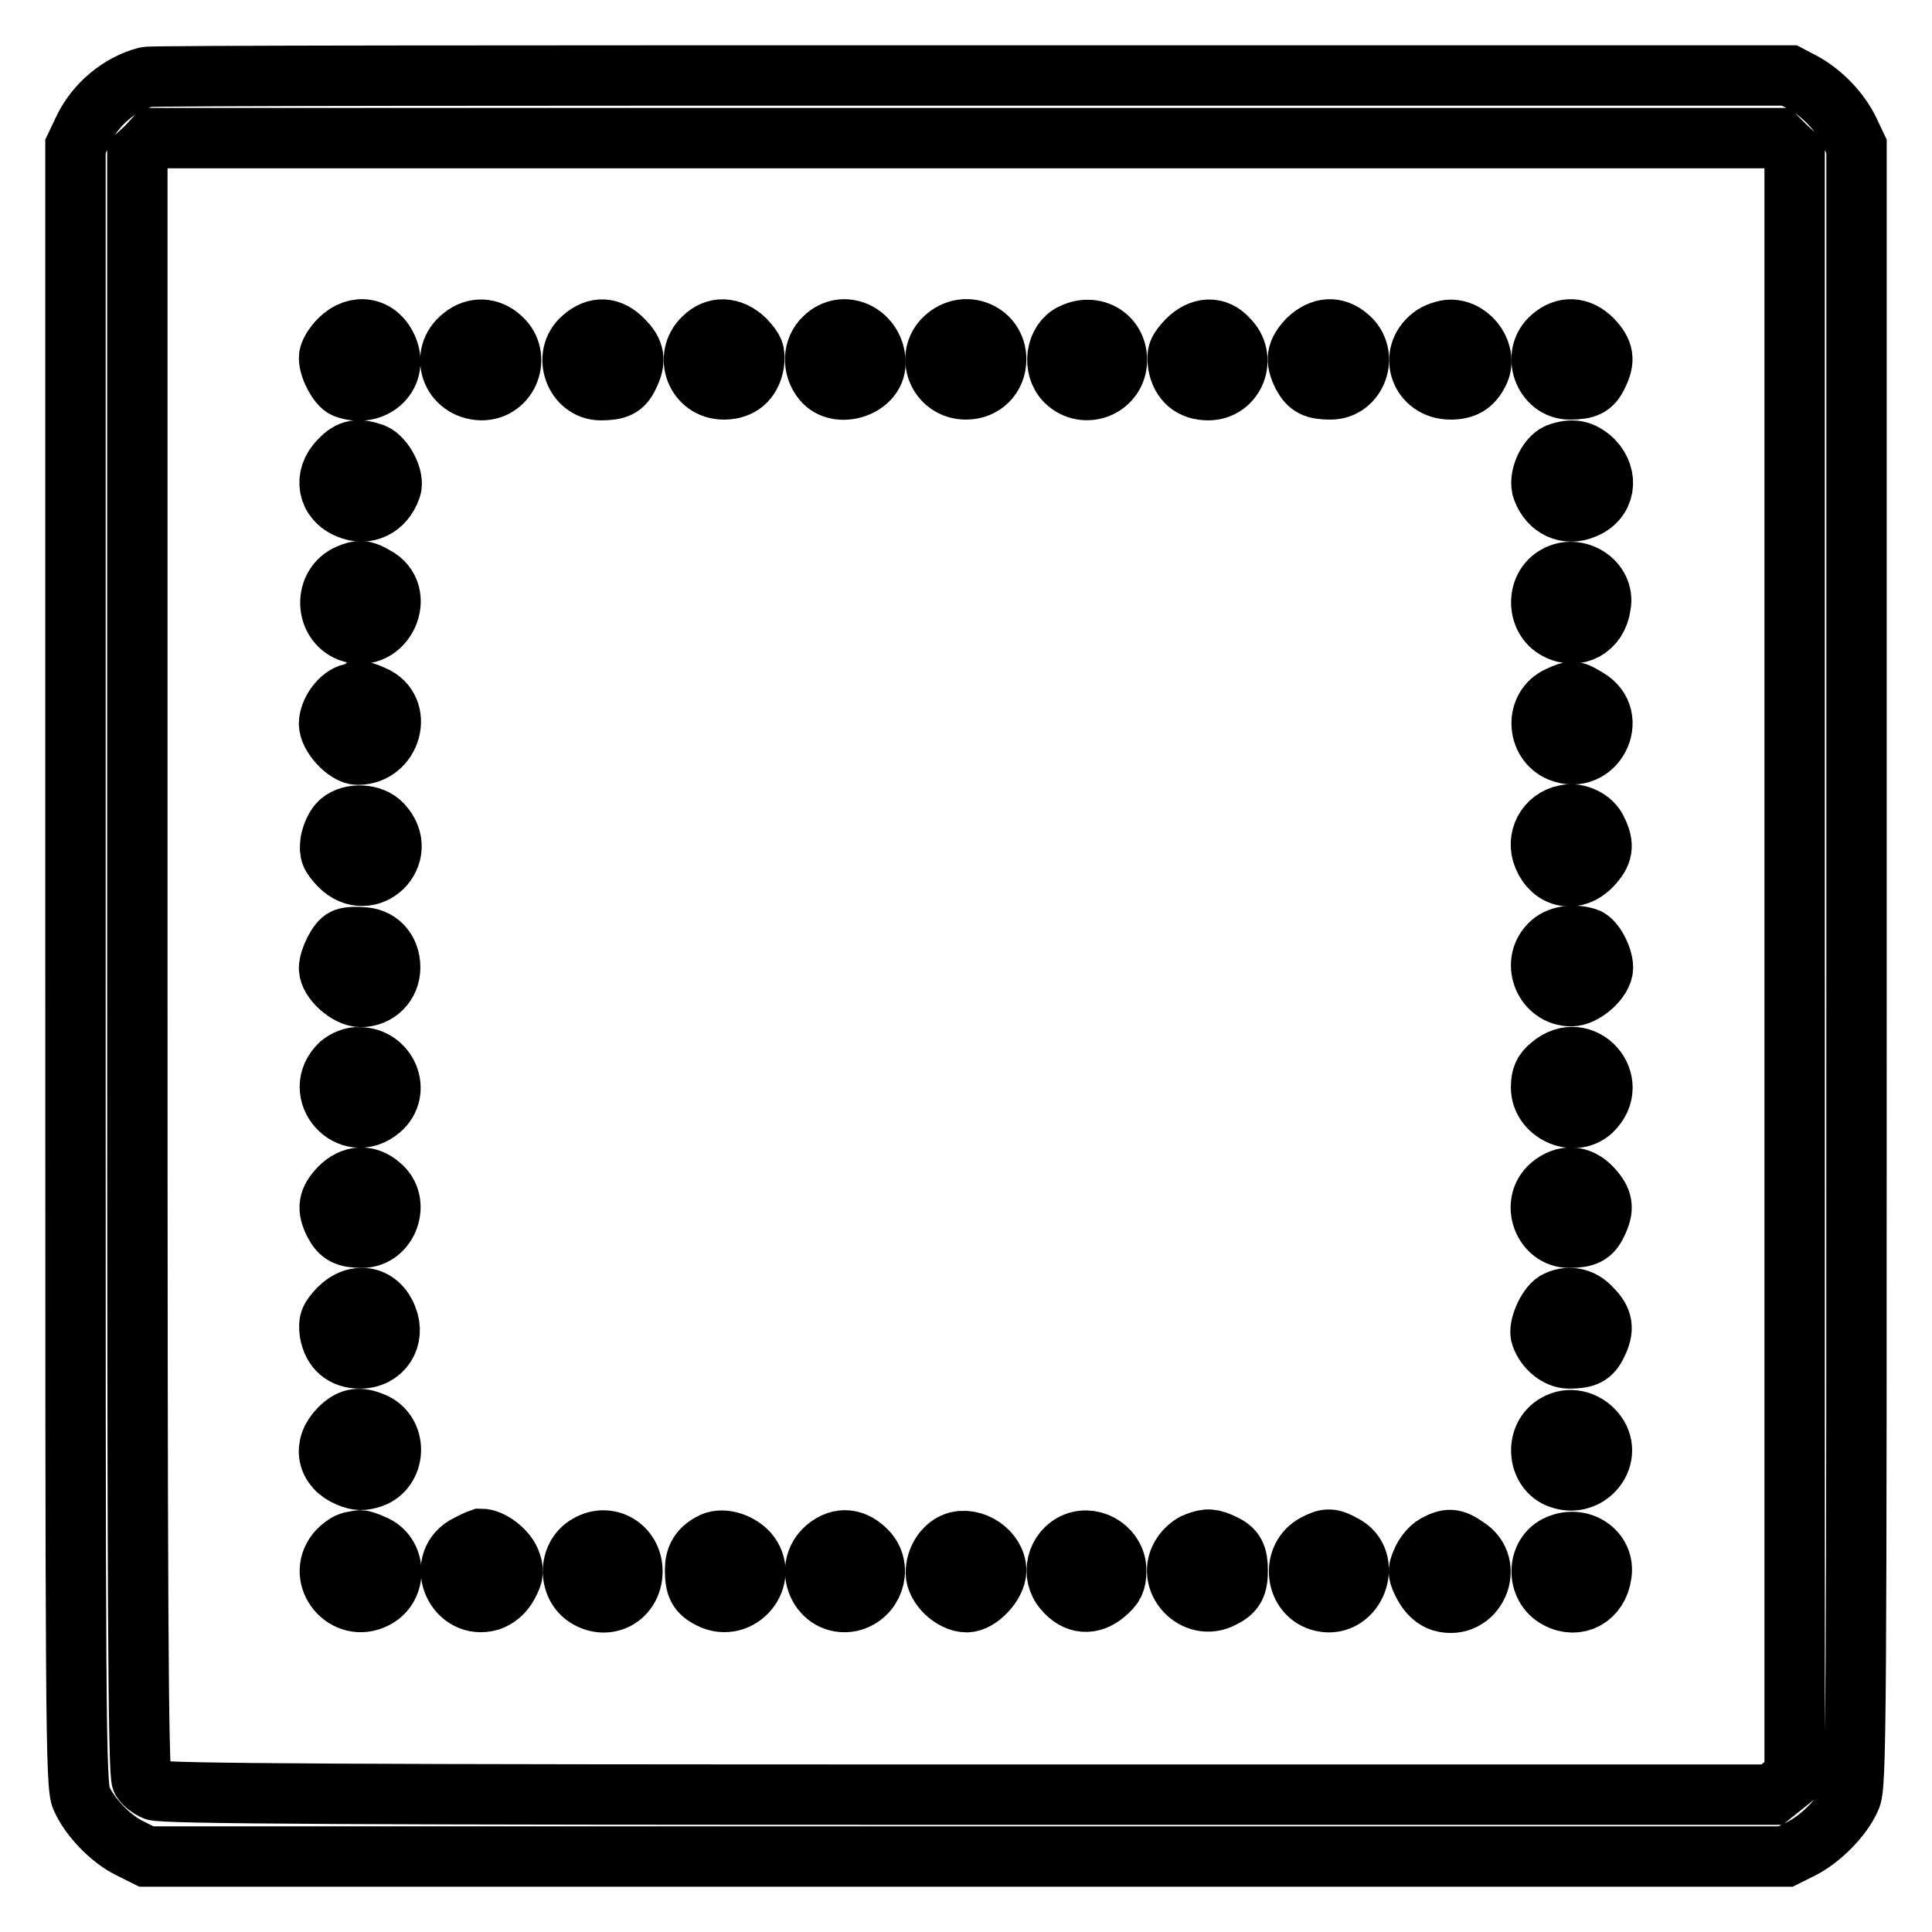
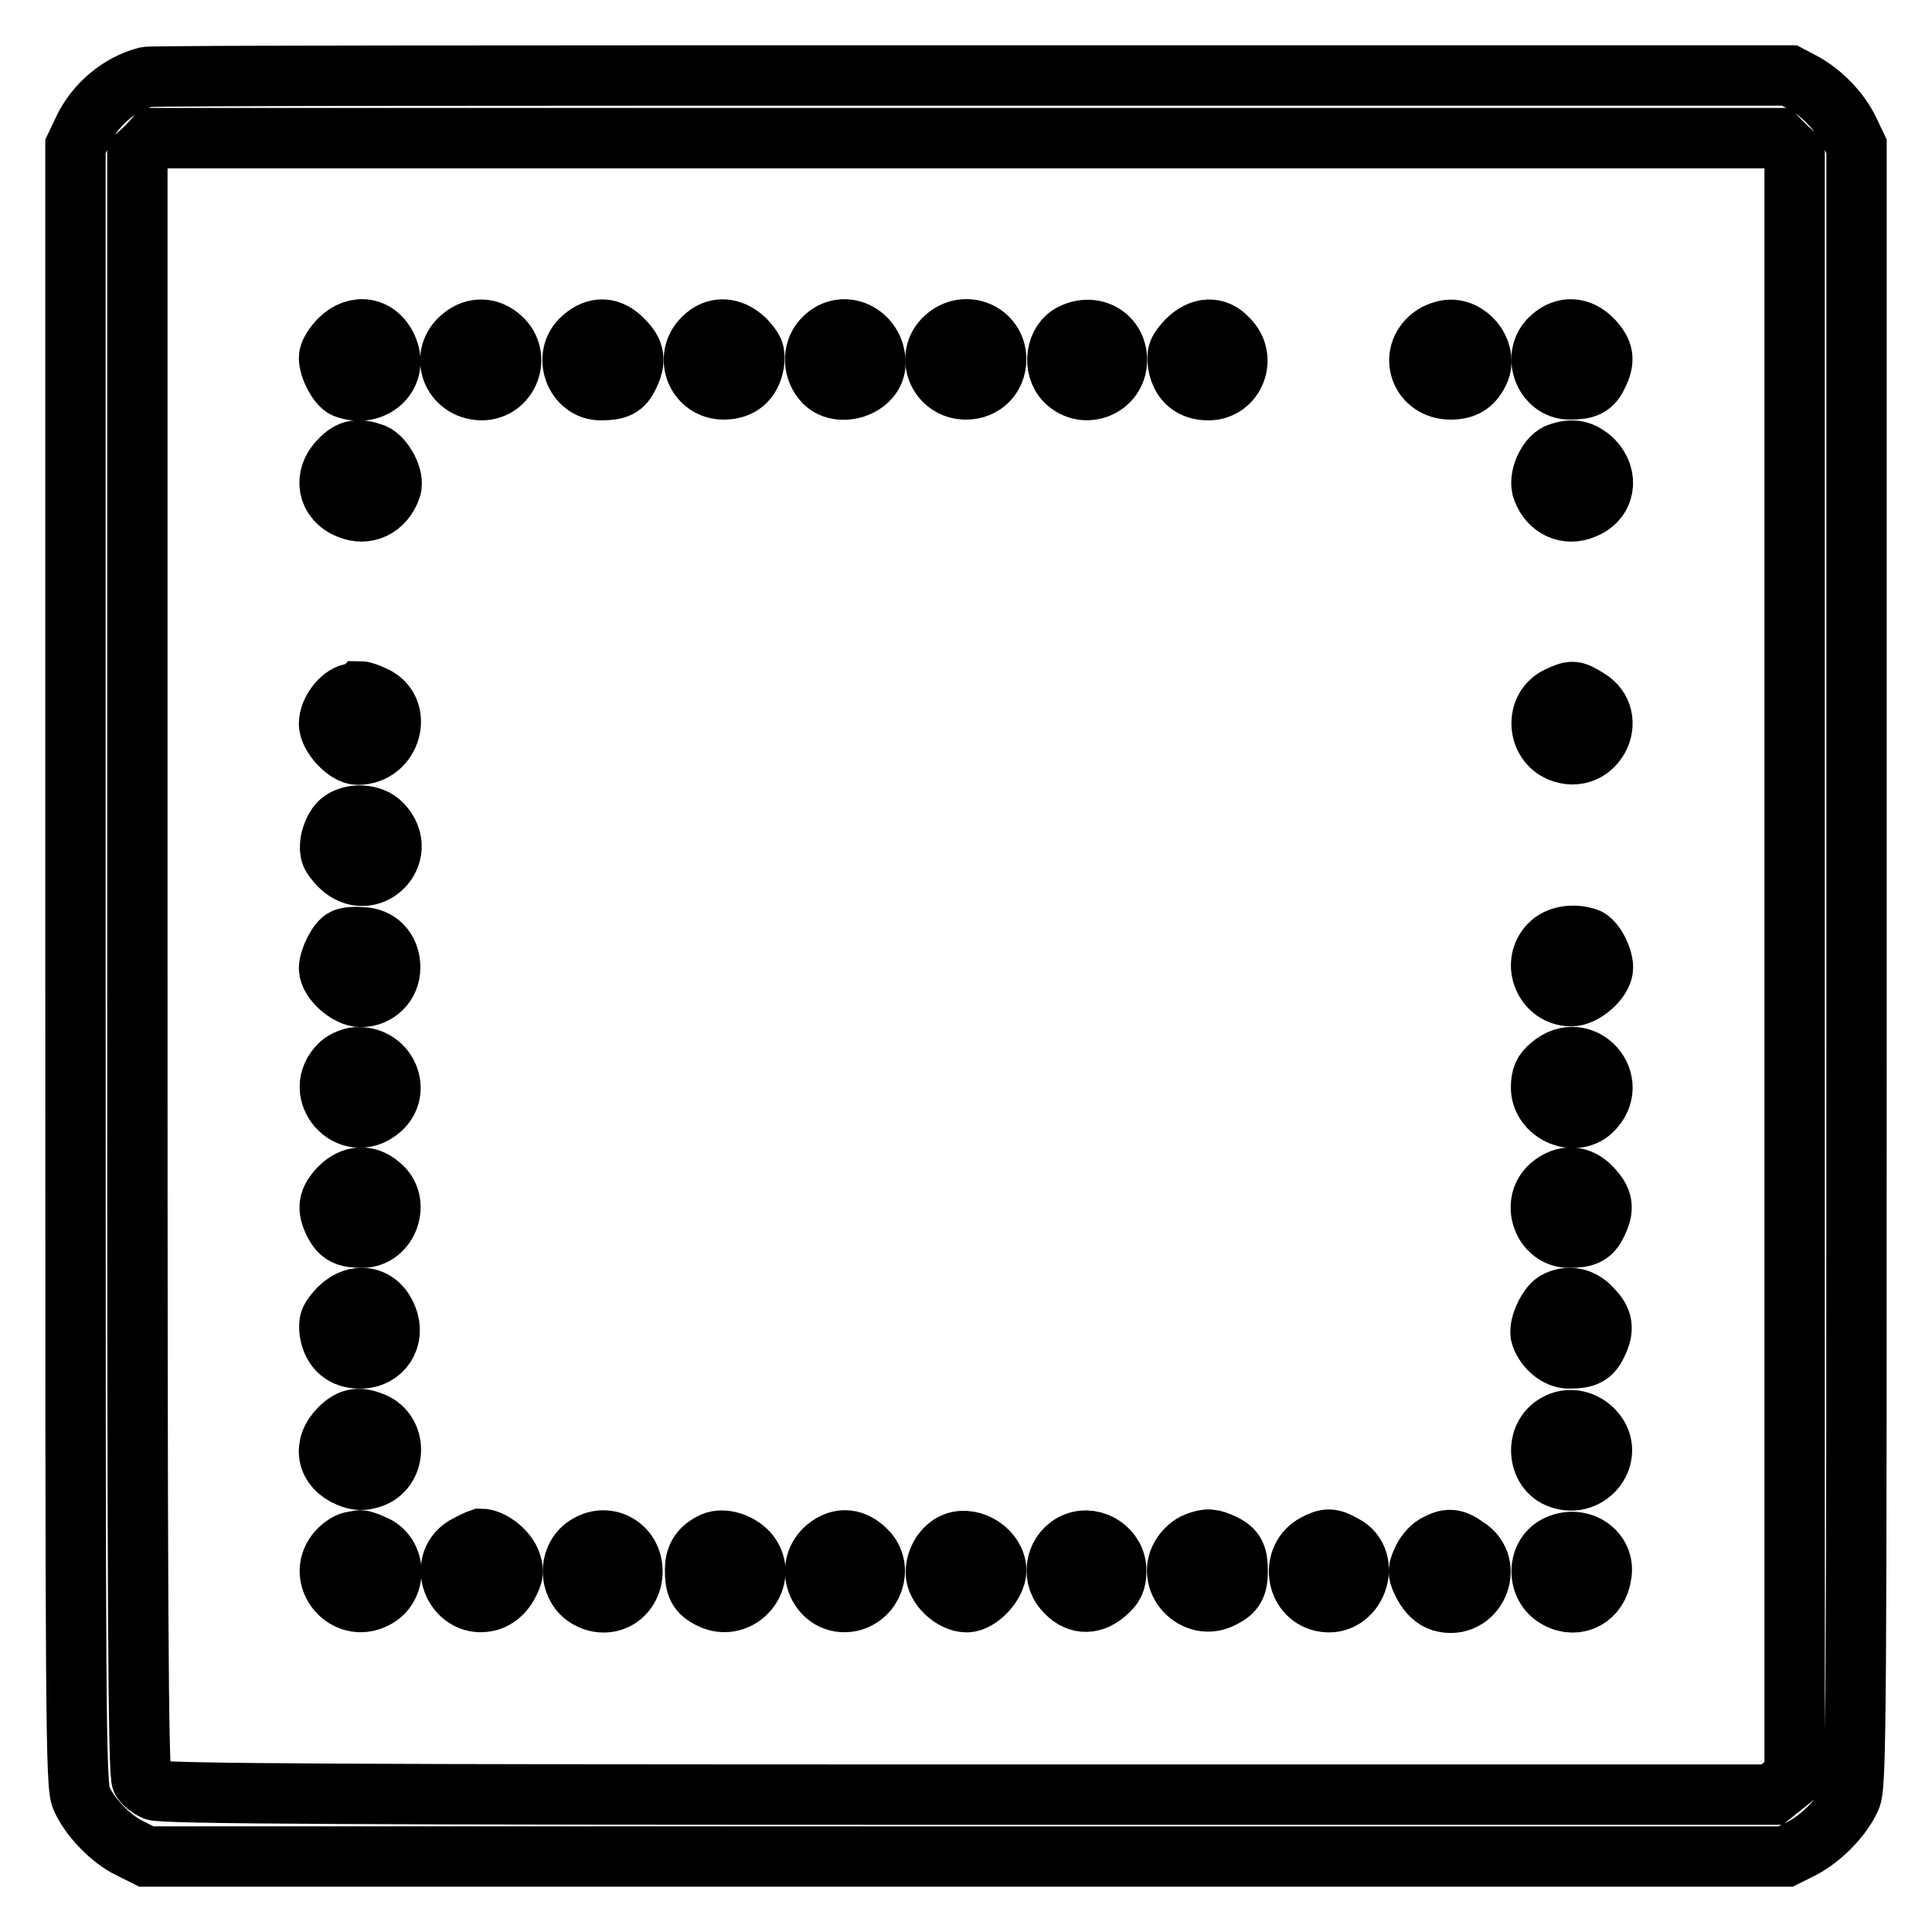
<svg xmlns="http://www.w3.org/2000/svg" version="1.1" x="0px" y="0px" viewBox="0 0 256 256" enable-background="new 0 0 256 256" xml:space="preserve">
  <g>
    <g>
      <g>
        <path stroke-width="8" fill-opacity="0" stroke="#000000" d="M19.4,10.2c-3.5,0.9-6.8,3.6-8.4,7.1l-1,2.1V128c0,100,0,108.7,0.8,110.3c1.1,2.5,3.9,5.4,6.4,6.6l2.2,1.1H128h108.6l2.2-1.1c2.5-1.3,5.3-4.1,6.4-6.6C246,236.8,246,228,246,128V19.4l-1-2.1c-1.2-2.5-3.5-4.9-6-6.3l-1.9-1L128.9,10C69.5,10,20.2,10,19.4,10.2z M236.6,19.4l1.2,1.1V128v107.4l-1.5,1.2l-1.5,1.2H128.2c-80.2,0-107-0.1-107.8-0.6c-0.6-0.3-1.3-0.8-1.6-1.3c-0.5-0.6-0.6-24.4-0.6-108.1V20.6l1.2-1.1l1.1-1.2H128h107.5L236.6,19.4z" />
        <path stroke-width="8" fill-opacity="0" stroke="#000000" d="M45,45c-0.8,0.8-1.4,1.8-1.4,2.4c0,1.4,1.2,3.6,2.1,4c3.7,1.4,7.1-1.6,5.7-5.1C50.2,43.3,47.2,42.8,45,45z" />
        <path stroke-width="8" fill-opacity="0" stroke="#000000" d="M61.3,44.6c-3.1,2.4-1.5,7,2.5,7.1c3.6,0,5.3-4.5,2.6-6.9C64.9,43.4,62.9,43.3,61.3,44.6z" />
        <path stroke-width="8" fill-opacity="0" stroke="#000000" d="M77.2,44.8c-2.7,2.3-1,6.9,2.4,6.9c2.2,0,3-0.4,3.7-1.9c1-2,0.8-3.2-0.7-4.7C80.9,43.3,79,43.2,77.2,44.8z" />
        <path stroke-width="8" fill-opacity="0" stroke="#000000" d="M93.2,44.8c-2.6,2.5-0.9,6.8,2.7,6.8c2.2,0,3.6-1.2,4-3.4c0.2-1.5,0-1.9-1.2-3.2C96.9,43.3,94.8,43.2,93.2,44.8z" />
        <path stroke-width="8" fill-opacity="0" stroke="#000000" d="M109.2,44.8c-1.5,1.4-1.6,3.9-0.2,5.6c2,2.5,7,0.9,7-2.3C116,44.3,111.8,42.2,109.2,44.8z" />
        <path stroke-width="8" fill-opacity="0" stroke="#000000" d="M125.2,44.8c-2.6,2.4-0.9,6.8,2.8,6.8c2.3,0,4-1.7,4-4C132,44.1,127.9,42.3,125.2,44.8z" />
        <path stroke-width="8" fill-opacity="0" stroke="#000000" d="M142.1,44.2c-2.2,1-2.7,4.5-0.9,6.3c2.5,2.5,6.8,0.8,6.8-2.8C148,44.6,145,42.8,142.1,44.2z" />
        <path stroke-width="8" fill-opacity="0" stroke="#000000" d="M157.3,45.1c-1.2,1.3-1.4,1.7-1.2,3.2c0.4,2.2,1.8,3.4,4,3.4c3.5,0,5.2-4.3,2.6-6.8C161.2,43.2,159.1,43.3,157.3,45.1z" />
-         <path stroke-width="8" fill-opacity="0" stroke="#000000" d="M173.3,45c-1.5,1.6-1.7,2.7-0.7,4.7c0.8,1.5,1.6,1.9,3.7,1.9c3.5,0,5.1-4.6,2.4-6.9C177,43.2,175.1,43.3,173.3,45z" />
        <path stroke-width="8" fill-opacity="0" stroke="#000000" d="M189.7,44.6c-3.1,2.4-1.5,7,2.5,7c1.8,0,2.9-0.6,3.7-2.2c1.3-2.4-0.9-5.7-3.7-5.7C191.5,43.7,190.3,44.1,189.7,44.6z" />
        <path stroke-width="8" fill-opacity="0" stroke="#000000" d="M205.6,44.7c-2.7,2.3-1,6.9,2.4,6.9c2.2,0,3-0.4,3.7-1.9c1-2,0.8-3.1-0.7-4.7C209.3,43.3,207.3,43.2,205.6,44.7z" />
        <path stroke-width="8" fill-opacity="0" stroke="#000000" d="M45,61c-2.2,2.2-1.6,5.3,1.2,6.4c2.3,1,4.7-0.1,5.6-2.7c0.5-1.3-0.9-4-2.3-4.6C47.5,59.4,46.4,59.5,45,61z" />
        <path stroke-width="8" fill-opacity="0" stroke="#000000" d="M206.4,60.1c-1.4,0.6-2.6,3.3-2,4.8c0.9,2.4,3.2,3.5,5.5,2.5c2.8-1.1,3.3-4.2,1.2-6.4C209.6,59.6,208.3,59.4,206.4,60.1z" />
-         <path stroke-width="8" fill-opacity="0" stroke="#000000" d="M46.2,76.1c-3.3,1.4-3.2,6.3,0.1,7.6c4.6,1.7,7.7-5.1,3.4-7.3C48.2,75.5,47.6,75.5,46.2,76.1z" />
-         <path stroke-width="8" fill-opacity="0" stroke="#000000" d="M206.2,76.3c-2.7,1.5-2.6,5.7,0.1,7.1c2.6,1.4,5.4-0.1,5.8-3.2C212.7,77.1,209,74.7,206.2,76.3z" />
        <path stroke-width="8" fill-opacity="0" stroke="#000000" d="M46.6,91.9c-1.5,0.3-3,2.4-3,4s2.3,4.1,3.8,4.1c4.5,0,6.1-6.1,2.1-7.8c-0.8-0.4-1.6-0.6-1.7-0.6C47.7,91.7,47.1,91.8,46.6,91.9z" />
        <path stroke-width="8" fill-opacity="0" stroke="#000000" d="M206.5,92.3c-3.1,1.4-2.9,6,0.2,7.3c4.6,1.9,7.9-4.5,3.7-7C208.6,91.5,208.4,91.4,206.5,92.3z" />
-         <path stroke-width="8" fill-opacity="0" stroke="#000000" d="M207.4,108c-2.5,0.5-3.9,3.1-2.9,5.5c1.2,2.9,4.2,3.5,6.4,1.2c1.5-1.6,1.7-2.7,0.7-4.7C211,108.6,209,107.6,207.4,108z" />
        <path stroke-width="8" fill-opacity="0" stroke="#000000" d="M45.1,108.9c-0.6,0.5-1.1,1.6-1.3,2.6c-0.2,1.5,0,1.9,1.2,3.2c3.9,3.9,9.4-1.5,5.6-5.5C49.3,107.8,46.5,107.7,45.1,108.9z" />
        <path stroke-width="8" fill-opacity="0" stroke="#000000" d="M45.6,124.4c-0.8,0.3-2,2.7-2,3.9c0,1.6,2.5,3.8,4.2,3.8c2.2,0,3.9-1.7,3.9-3.9c0-2.4-1.6-4-3.8-4C47,124.1,45.9,124.2,45.6,124.4z" />
        <path stroke-width="8" fill-opacity="0" stroke="#000000" d="M205.3,125.2c-2.4,2.5-0.6,6.8,2.9,6.8c1.7,0,4.2-2.2,4.2-3.8c0-1.4-1.2-3.6-2.1-3.9C208.5,123.7,206.4,124,205.3,125.2z" />
        <path stroke-width="8" fill-opacity="0" stroke="#000000" d="M45.1,141c-3.9,3.7,1.2,9.5,5.3,6c2.8-2.4,0.9-6.9-2.8-6.9C46.8,140,45.7,140.5,45.1,141z" />
        <path stroke-width="8" fill-opacity="0" stroke="#000000" d="M205.5,141.2c-1,0.8-1.3,1.5-1.3,2.9c0,3.3,4.3,5.3,6.7,3.1C214.9,143.4,209.7,137.6,205.5,141.2z" />
        <path stroke-width="8" fill-opacity="0" stroke="#000000" d="M45,157.4c-1.5,1.6-1.7,2.7-0.7,4.7c0.8,1.5,1.6,1.9,3.7,1.9c3.4,0,5.1-4.7,2.4-6.9C48.7,155.6,46.7,155.7,45,157.4z" />
        <path stroke-width="8" fill-opacity="0" stroke="#000000" d="M205.5,157.1c-2.7,2.3-1,6.9,2.4,6.9c2.2,0,3-0.4,3.7-1.9c1-2,0.8-3.1-0.7-4.7C209.3,155.7,207.3,155.6,205.5,157.1z" />
        <path stroke-width="8" fill-opacity="0" stroke="#000000" d="M44.9,173.4c-1.2,1.3-1.4,1.7-1.2,3.2c0.4,2.2,1.8,3.4,4,3.4c3,0,4.7-2.7,3.6-5.4C50.2,171.7,47.2,171.1,44.9,173.4z" />
        <path stroke-width="8" fill-opacity="0" stroke="#000000" d="M206.1,172.5c-1.1,0.7-2.3,3.4-1.9,4.5c0.6,1.7,2.2,3,3.7,3c2.2,0,3-0.4,3.7-1.9c1-2,0.8-3.2-0.7-4.7C209.6,171.9,207.7,171.6,206.1,172.5z" />
        <path stroke-width="8" fill-opacity="0" stroke="#000000" d="M45,189.3c-2.3,2.3-1.7,5.2,1.2,6.4c1.2,0.5,1.9,0.5,3.1,0.1c3.1-1.1,3.4-5.7,0.4-7.2C47.7,187.7,46.5,187.8,45,189.3z" />
        <path stroke-width="8" fill-opacity="0" stroke="#000000" d="M206.2,188.7c-2.9,1.6-2.5,6.2,0.5,7.2c3.9,1.4,7.3-3.1,4.6-6.2C210,188.2,207.9,187.7,206.2,188.7z" />
        <path stroke-width="8" fill-opacity="0" stroke="#000000" d="M46.6,204.3c-0.6,0.1-1.5,0.8-2,1.4c-2.7,3.4,1.2,8.1,5.1,6.1c3-1.5,2.8-5.9-0.2-7.1c-0.8-0.4-1.6-0.6-1.7-0.6C47.7,204.1,47.1,204.2,46.6,204.3z" />
        <path stroke-width="8" fill-opacity="0" stroke="#000000" d="M61.6,204.9c-3.9,2.4-1.1,8.5,3.3,7.2c0.9-0.3,1.8-1,2.4-2.1c0.8-1.5,0.8-1.9,0.3-3.2c-0.6-1.4-2.5-2.9-3.9-2.9C63.4,204,62.5,204.4,61.6,204.9z" />
        <path stroke-width="8" fill-opacity="0" stroke="#000000" d="M77.9,204.7c-2.7,1.5-2.6,5.7,0.1,7.1c2.8,1.5,5.8-0.4,5.8-3.6C83.8,205,80.6,203.1,77.9,204.7z" />
        <path stroke-width="8" fill-opacity="0" stroke="#000000" d="M94.2,204.5c-1.5,0.8-2.1,1.9-2.1,3.5c0,2.2,0.4,3,2,3.8c3.9,2,7.9-2.8,5-6.1C97.8,204.3,95.5,203.7,94.2,204.5z" />
        <path stroke-width="8" fill-opacity="0" stroke="#000000" d="M109.5,205.1c-3.2,2.7-0.8,7.9,3.2,7.1c3-0.7,4.2-4.3,2.3-6.5C113.3,203.8,111.3,203.6,109.5,205.1z" />
        <path stroke-width="8" fill-opacity="0" stroke="#000000" d="M126.5,204.4c-1.5,0.6-2.5,2.3-2.5,4c0,1.8,2.2,3.9,4.1,3.9c1.6,0,3.9-2.4,3.9-4.2C132,205.6,128.9,203.5,126.5,204.4z" />
        <path stroke-width="8" fill-opacity="0" stroke="#000000" d="M142.5,204.4c-2.5,1-3.3,4.3-1.5,6.3c1.6,1.9,3.6,2,5.4,0.5c1.2-1,1.5-1.6,1.5-3C148,205.4,145,203.4,142.5,204.4z" />
        <path stroke-width="8" fill-opacity="0" stroke="#000000" d="M158.5,204.4c-0.6,0.2-1.4,0.9-1.8,1.5c-2.4,3.4,1.6,7.8,5.3,5.8c1.6-0.8,2-1.6,2-3.6s-0.4-2.8-1.9-3.5C160.6,203.9,160,203.8,158.5,204.4z" />
        <path stroke-width="8" fill-opacity="0" stroke="#000000" d="M174.3,204.6c-3.3,1.7-2.7,6.8,0.9,7.6c4.4,1,6.8-5.5,2.8-7.5C176.4,203.8,175.8,203.8,174.3,204.6z" />
        <path stroke-width="8" fill-opacity="0" stroke="#000000" d="M190.2,204.7c-0.7,0.4-1.5,1.4-1.8,2.2c-0.6,1.3-0.5,1.7,0.3,3.2c0.6,1.1,1.4,1.8,2.3,2.1c4.5,1.3,7.2-4.8,3.3-7.2C192.6,203.8,191.9,203.8,190.2,204.7z" />
        <path stroke-width="8" fill-opacity="0" stroke="#000000" d="M206.5,204.7c-2.9,1.2-3,5.6-0.1,7.1c2.6,1.4,5.4-0.1,5.8-3.2C212.7,205.6,209.5,203.4,206.5,204.7z" />
      </g>
    </g>
  </g>
</svg>